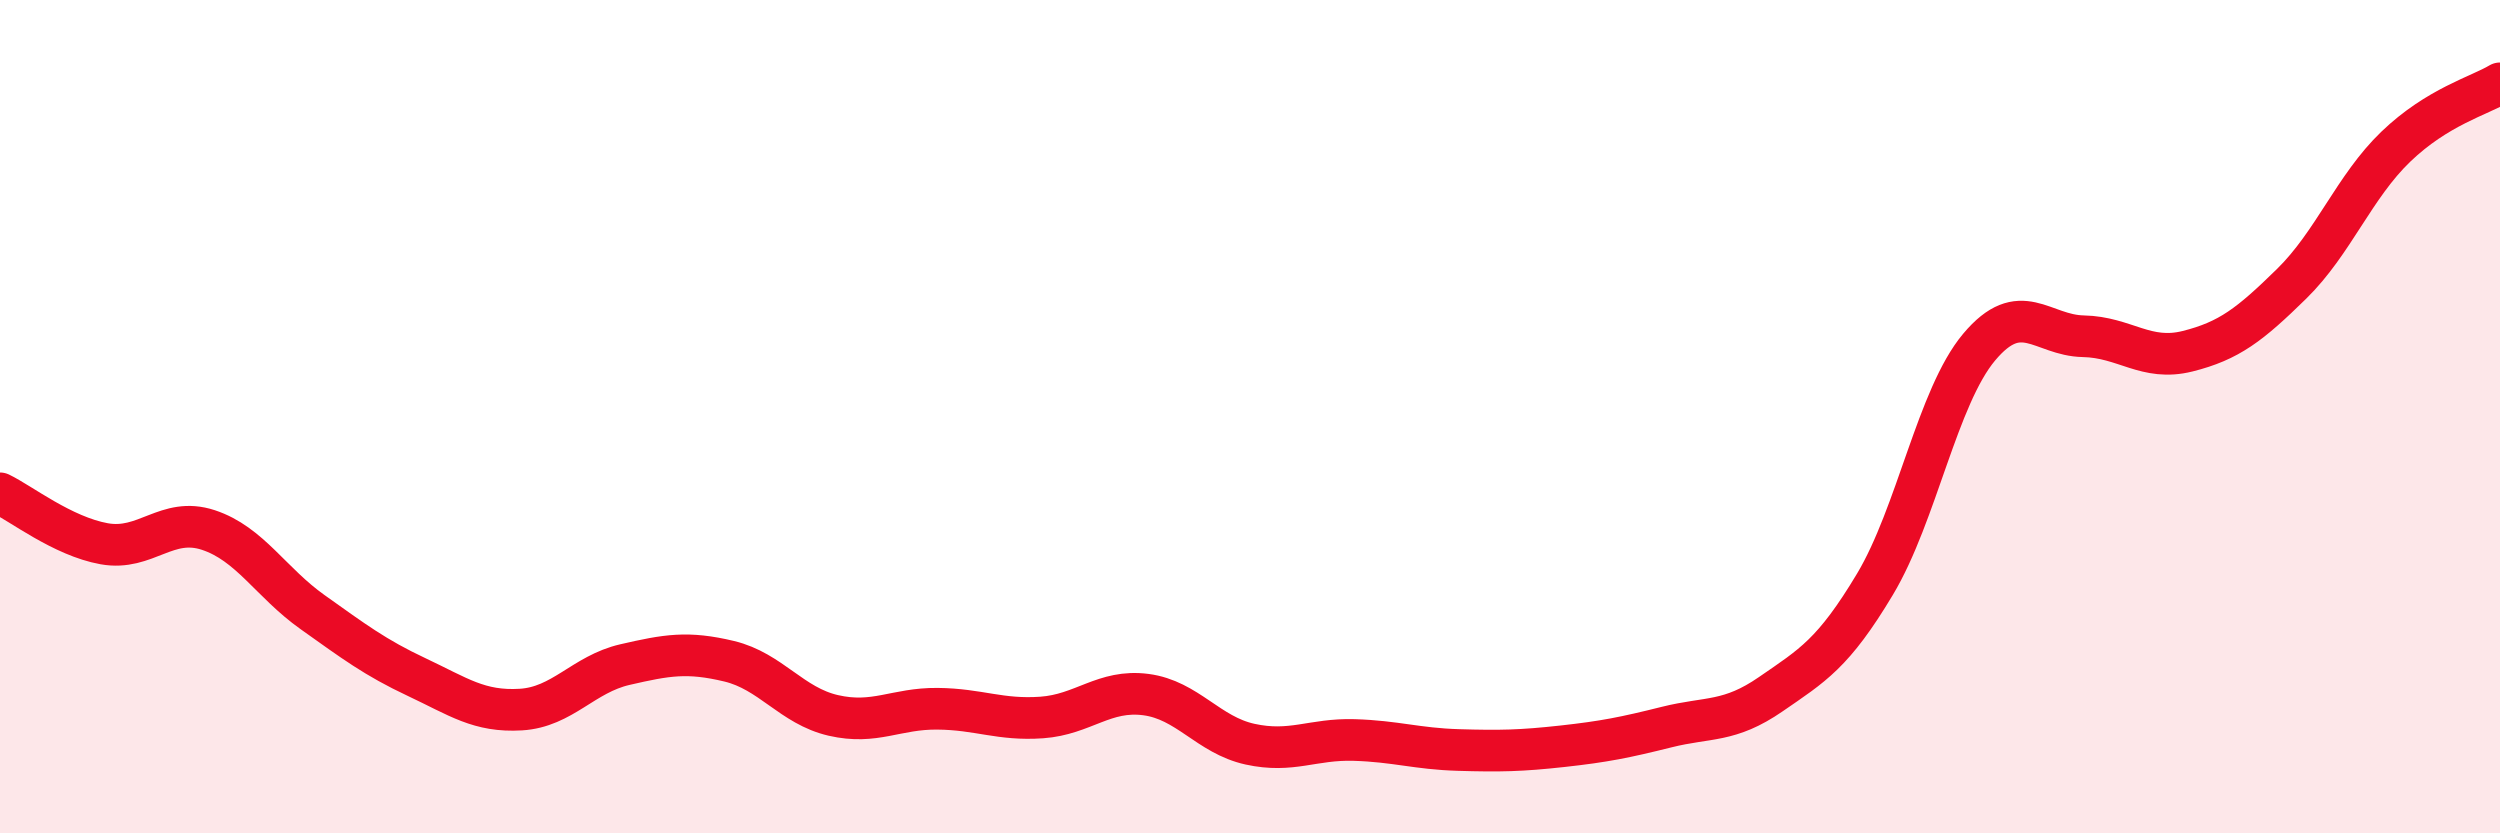
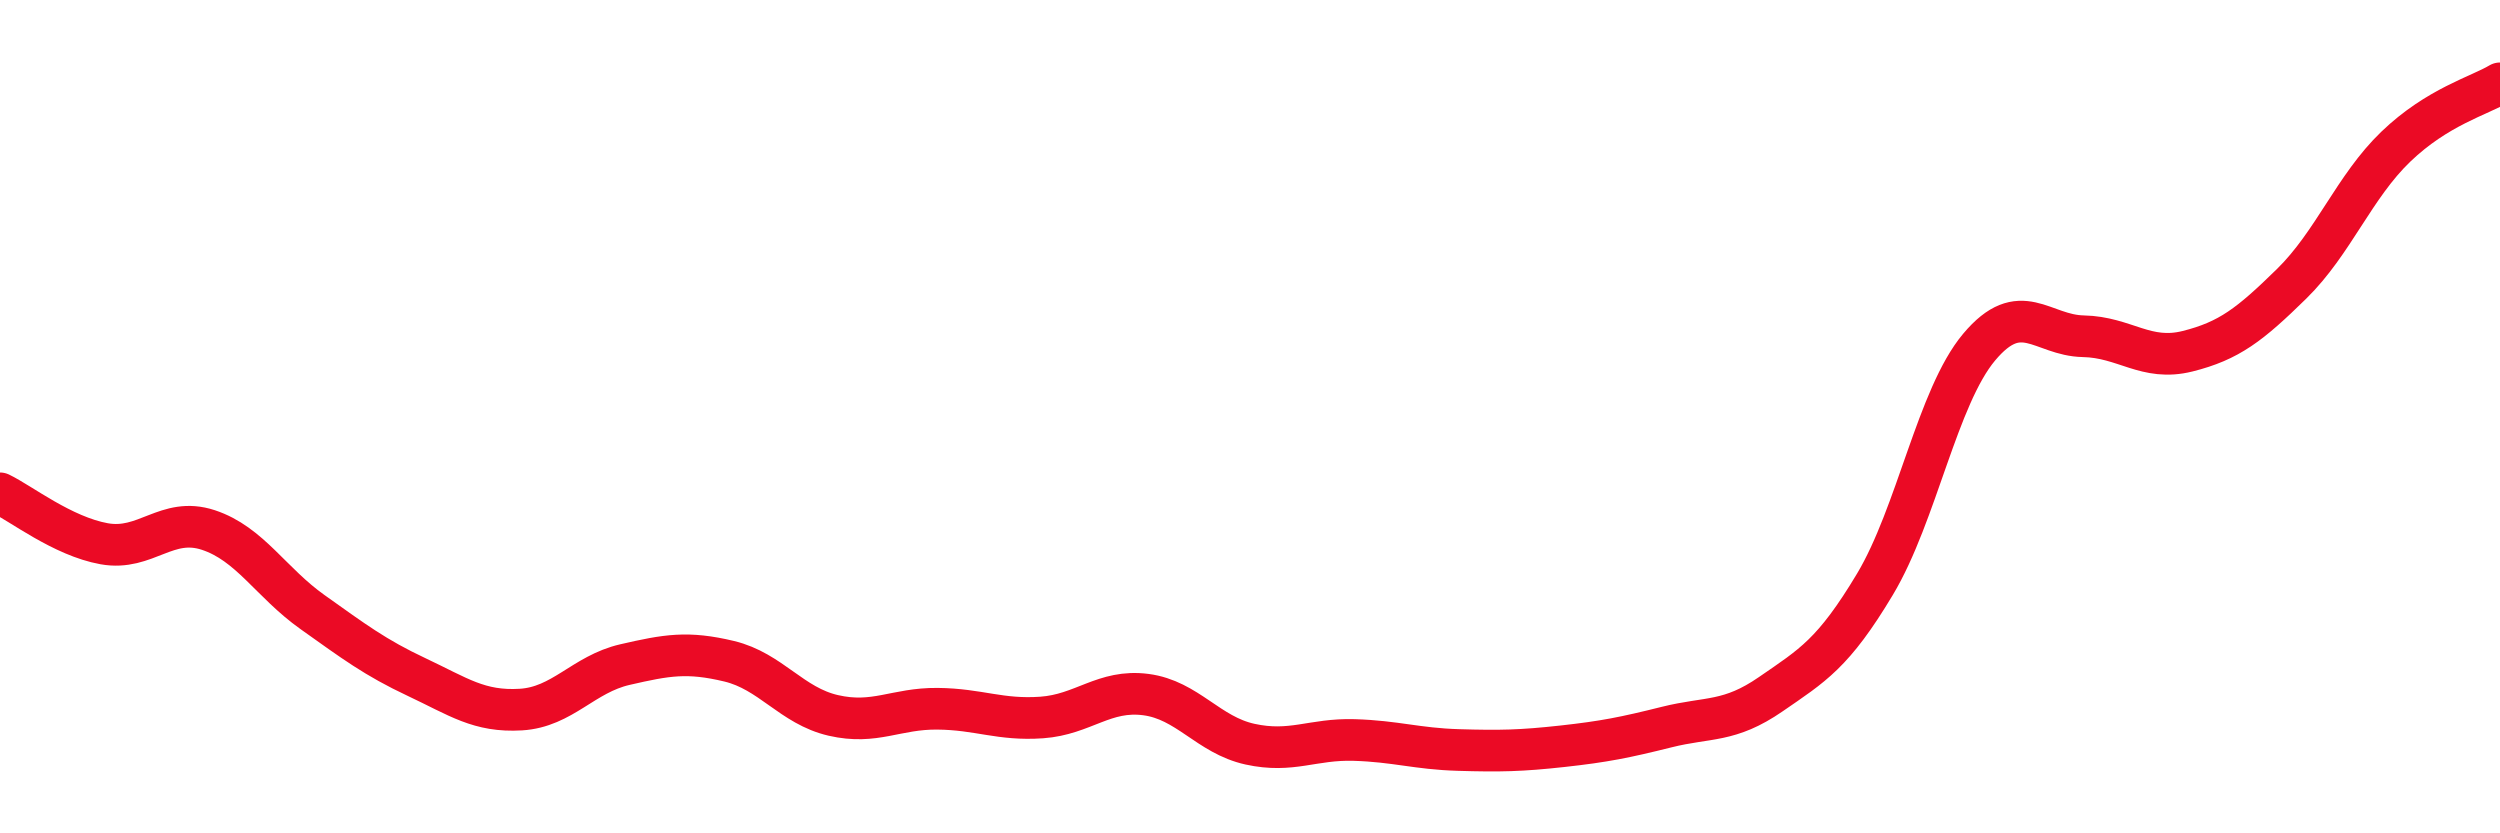
<svg xmlns="http://www.w3.org/2000/svg" width="60" height="20" viewBox="0 0 60 20">
-   <path d="M 0,11.84 C 0.5,12.08 1.5,12.87 2.5,13.05 C 3.5,13.23 4,12.39 5,12.72 C 6,13.05 6.5,13.98 7.5,14.69 C 8.5,15.4 9,15.78 10,16.25 C 11,16.72 11.5,17.09 12.5,17.03 C 13.5,16.97 14,16.18 15,15.95 C 16,15.72 16.5,15.63 17.5,15.87 C 18.5,16.11 19,16.94 20,17.17 C 21,17.4 21.5,17 22.5,17.01 C 23.5,17.02 24,17.29 25,17.22 C 26,17.15 26.5,16.54 27.5,16.67 C 28.5,16.8 29,17.64 30,17.86 C 31,18.08 31.5,17.73 32.5,17.76 C 33.5,17.79 34,17.97 35,18 C 36,18.03 36.5,18.02 37.5,17.91 C 38.5,17.8 39,17.7 40,17.45 C 41,17.2 41.5,17.35 42.5,16.66 C 43.5,15.97 44,15.69 45,14.02 C 46,12.35 46.5,9.52 47.5,8.33 C 48.5,7.14 49,8.05 50,8.07 C 51,8.09 51.5,8.68 52.5,8.43 C 53.5,8.18 54,7.79 55,6.81 C 56,5.83 56.5,4.48 57.5,3.52 C 58.5,2.56 59.5,2.3 60,2L60 20L0 20Z" fill="#EB0A25" opacity="0.1" stroke-linecap="round" stroke-linejoin="round" />
  <path d="M 0,11.84 C 0.5,12.08 1.5,12.87 2.5,13.05 C 3.5,13.23 4,12.39 5,12.72 C 6,13.05 6.5,13.98 7.5,14.69 C 8.5,15.4 9,15.78 10,16.25 C 11,16.72 11.5,17.09 12.5,17.03 C 13.5,16.97 14,16.18 15,15.95 C 16,15.72 16.5,15.63 17.5,15.87 C 18.5,16.11 19,16.94 20,17.17 C 21,17.4 21.5,17 22.5,17.01 C 23.5,17.02 24,17.29 25,17.22 C 26,17.15 26.5,16.54 27.5,16.67 C 28.5,16.8 29,17.64 30,17.86 C 31,18.08 31.5,17.73 32.5,17.76 C 33.5,17.79 34,17.97 35,18 C 36,18.03 36.5,18.02 37.5,17.91 C 38.5,17.8 39,17.7 40,17.45 C 41,17.2 41.5,17.35 42.5,16.66 C 43.5,15.97 44,15.69 45,14.02 C 46,12.35 46.5,9.52 47.5,8.33 C 48.5,7.14 49,8.05 50,8.07 C 51,8.09 51.5,8.68 52.5,8.43 C 53.5,8.18 54,7.79 55,6.81 C 56,5.83 56.5,4.48 57.5,3.52 C 58.5,2.56 59.5,2.3 60,2" stroke="#EB0A25" stroke-width="1" fill="none" stroke-linecap="round" stroke-linejoin="round" />
</svg>